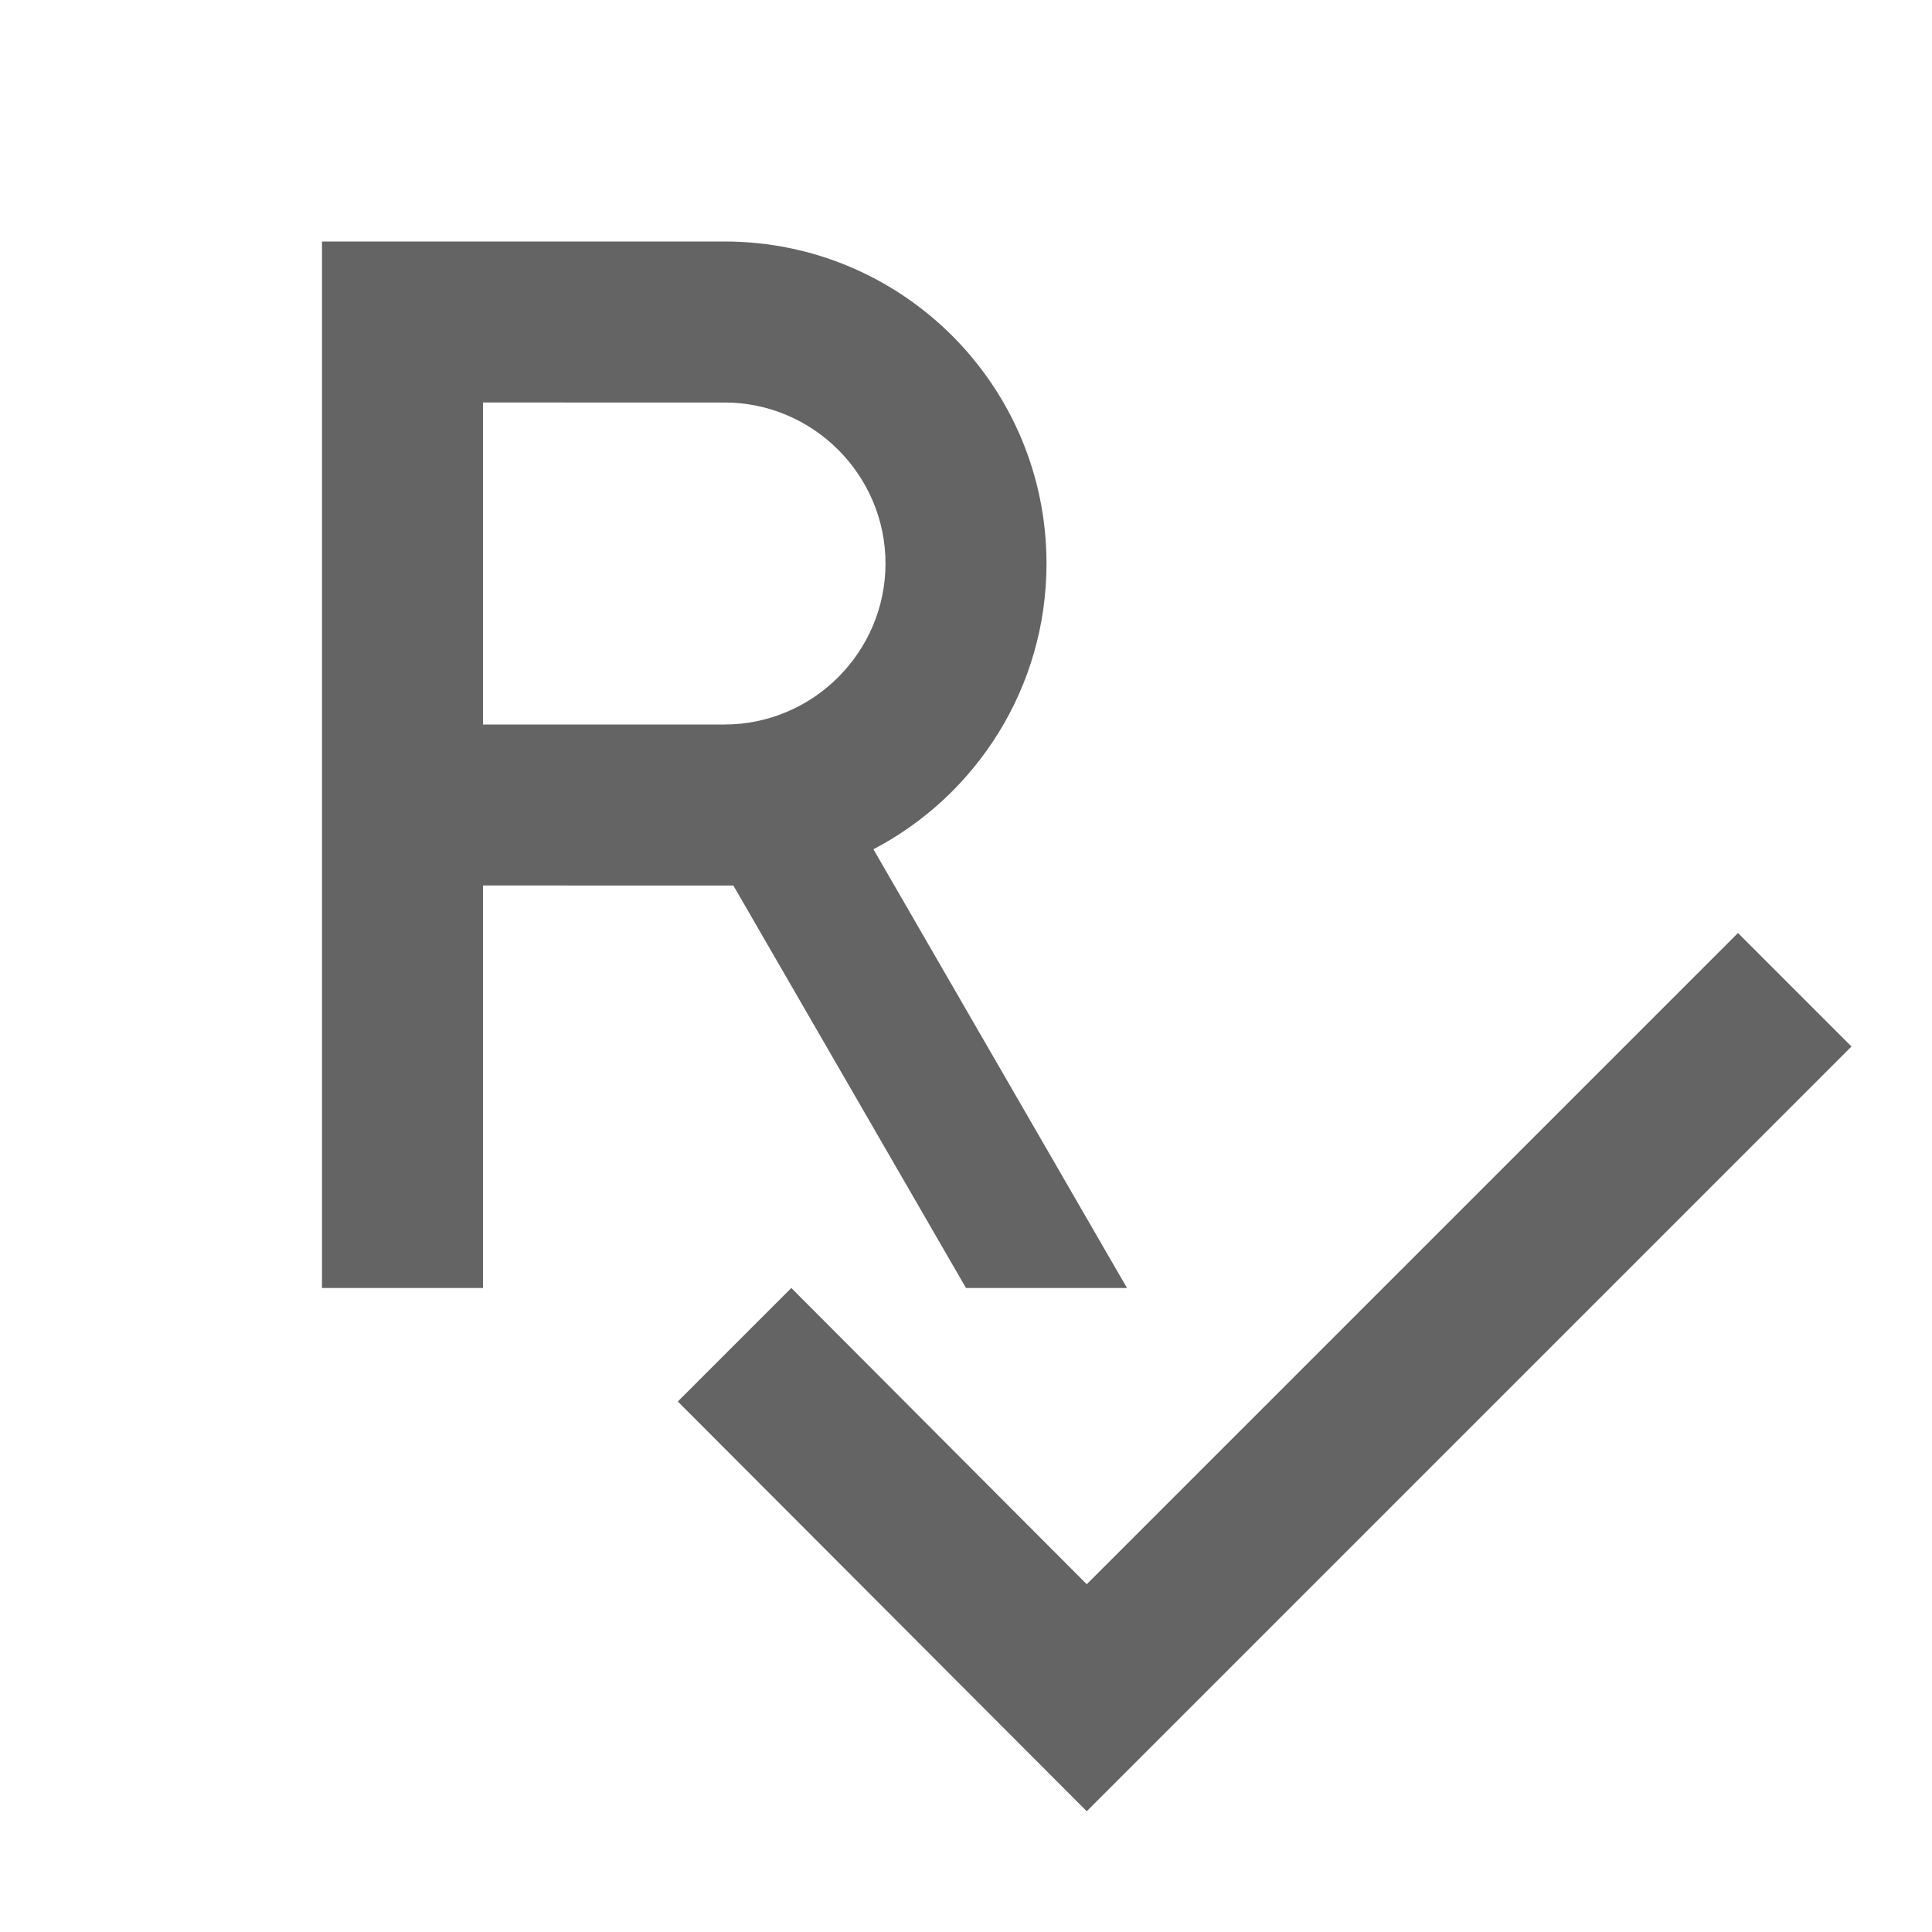
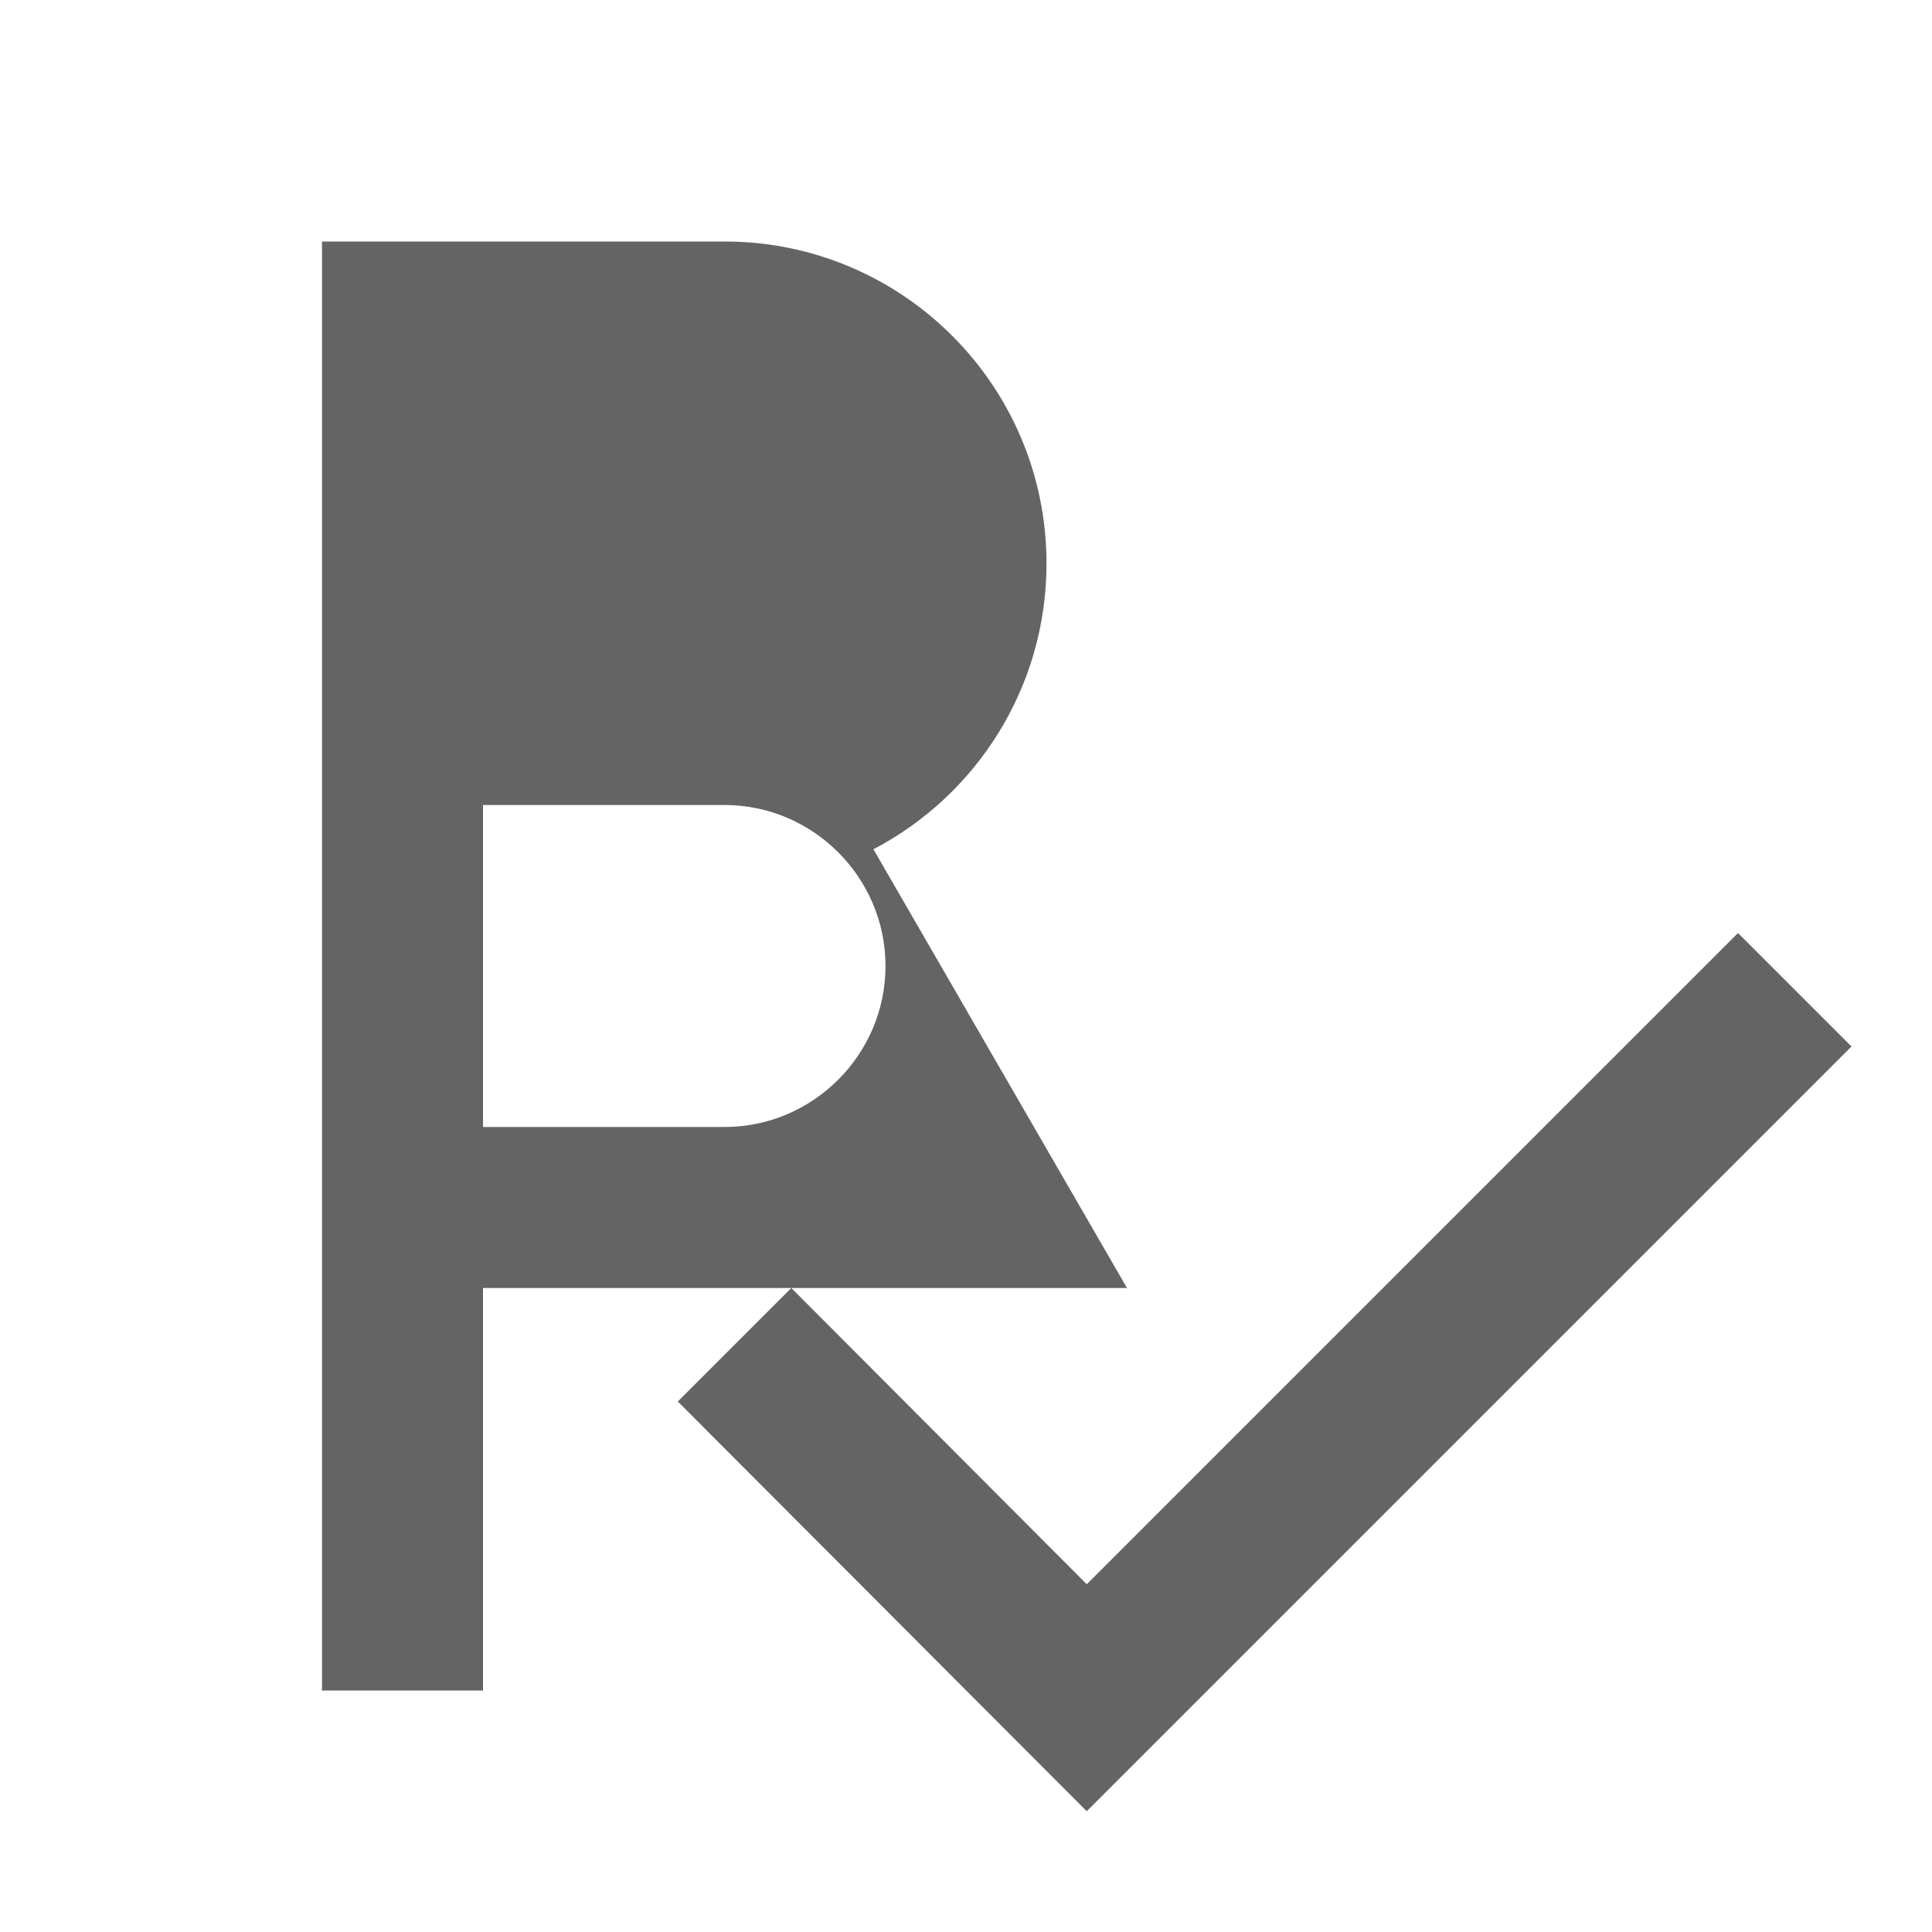
<svg xmlns="http://www.w3.org/2000/svg" aria-hidden="true" width="1em" height="1em" viewBox="0 0 24 24" data-icon="mdi:read" data-width="1em" data-height="1em" data-inline="false" class="iconify">
-   <path d="M21.59 11.59L23 13l-9.5 9.5-5.08-5.09L9.83 16l3.67 3.68 8.09-8.09M4 16V3h5c2.21 0 4 1.79 4 4 0 1.54-.87 2.88-2.15 3.55L14 16h-2l-2.89-5H6v5H4m2-7h3c1.1 0 2-.9 2-2s-.9-2-2-2H6v4z" fill="#646464" />
+   <path d="M21.59 11.59L23 13l-9.5 9.5-5.08-5.09L9.83 16l3.67 3.68 8.09-8.09M4 16V3h5c2.21 0 4 1.79 4 4 0 1.54-.87 2.88-2.15 3.55L14 16h-2H6v5H4m2-7h3c1.1 0 2-.9 2-2s-.9-2-2-2H6v4z" fill="#646464" />
</svg>